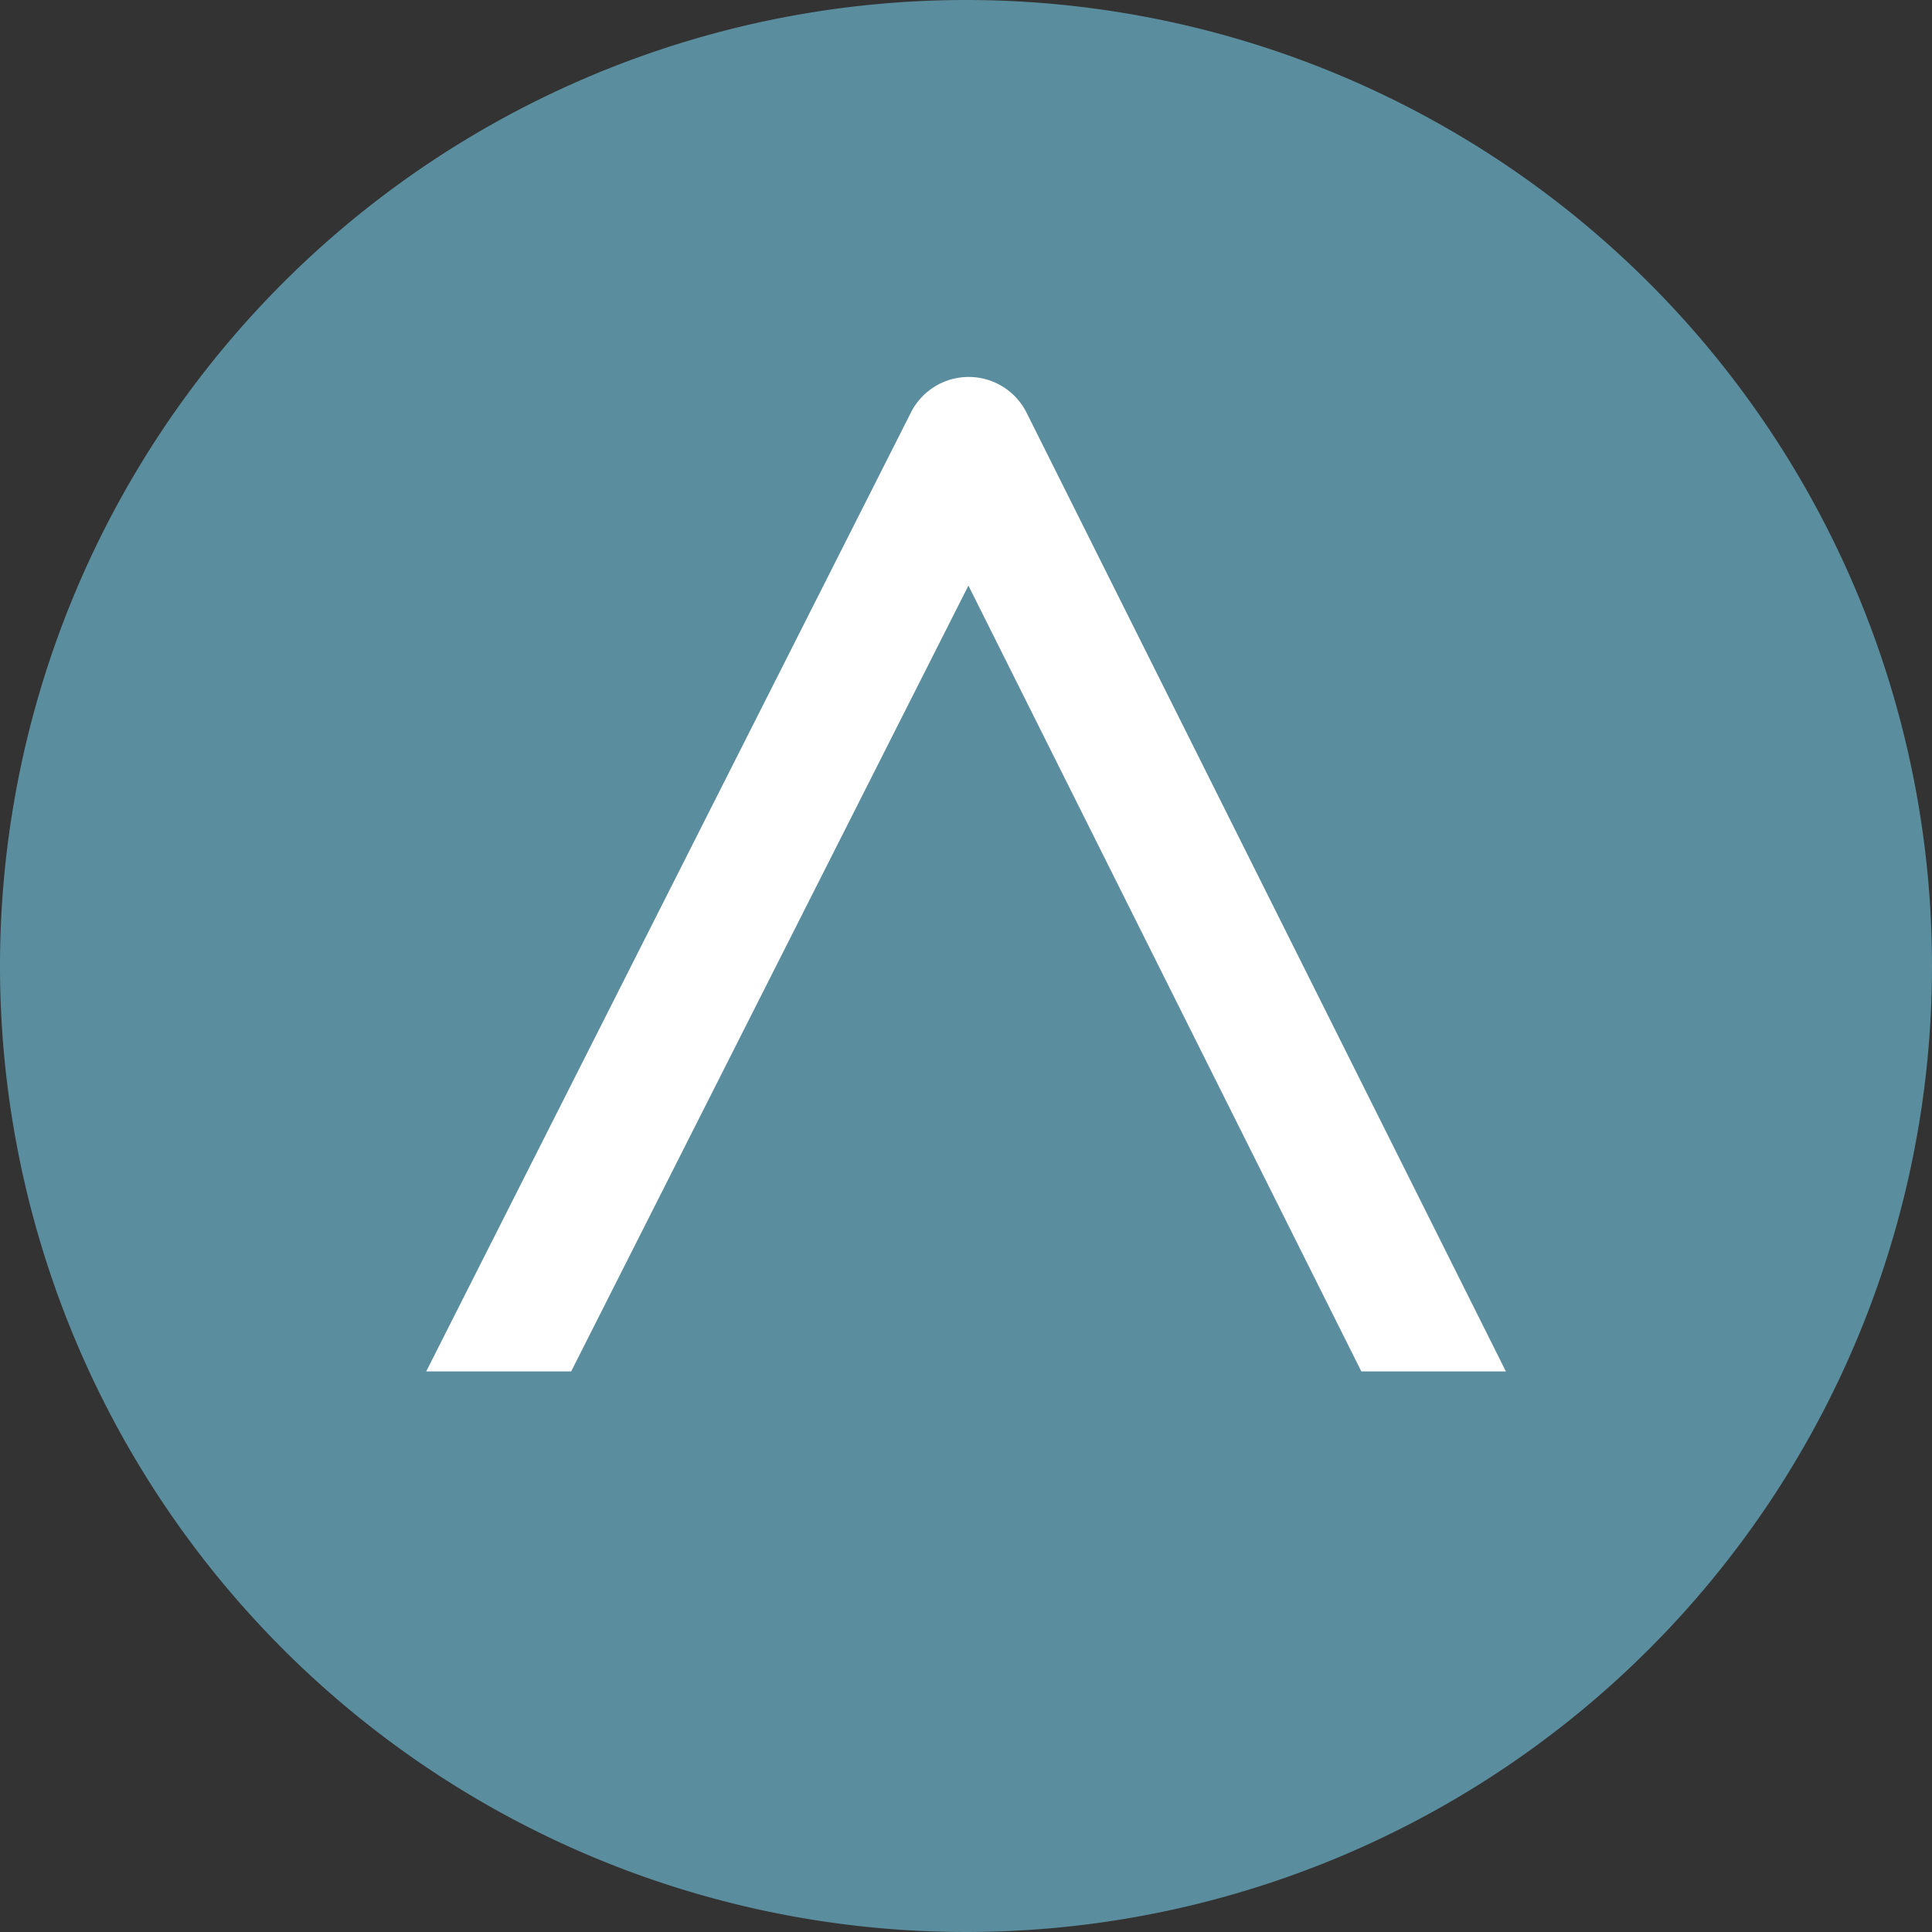
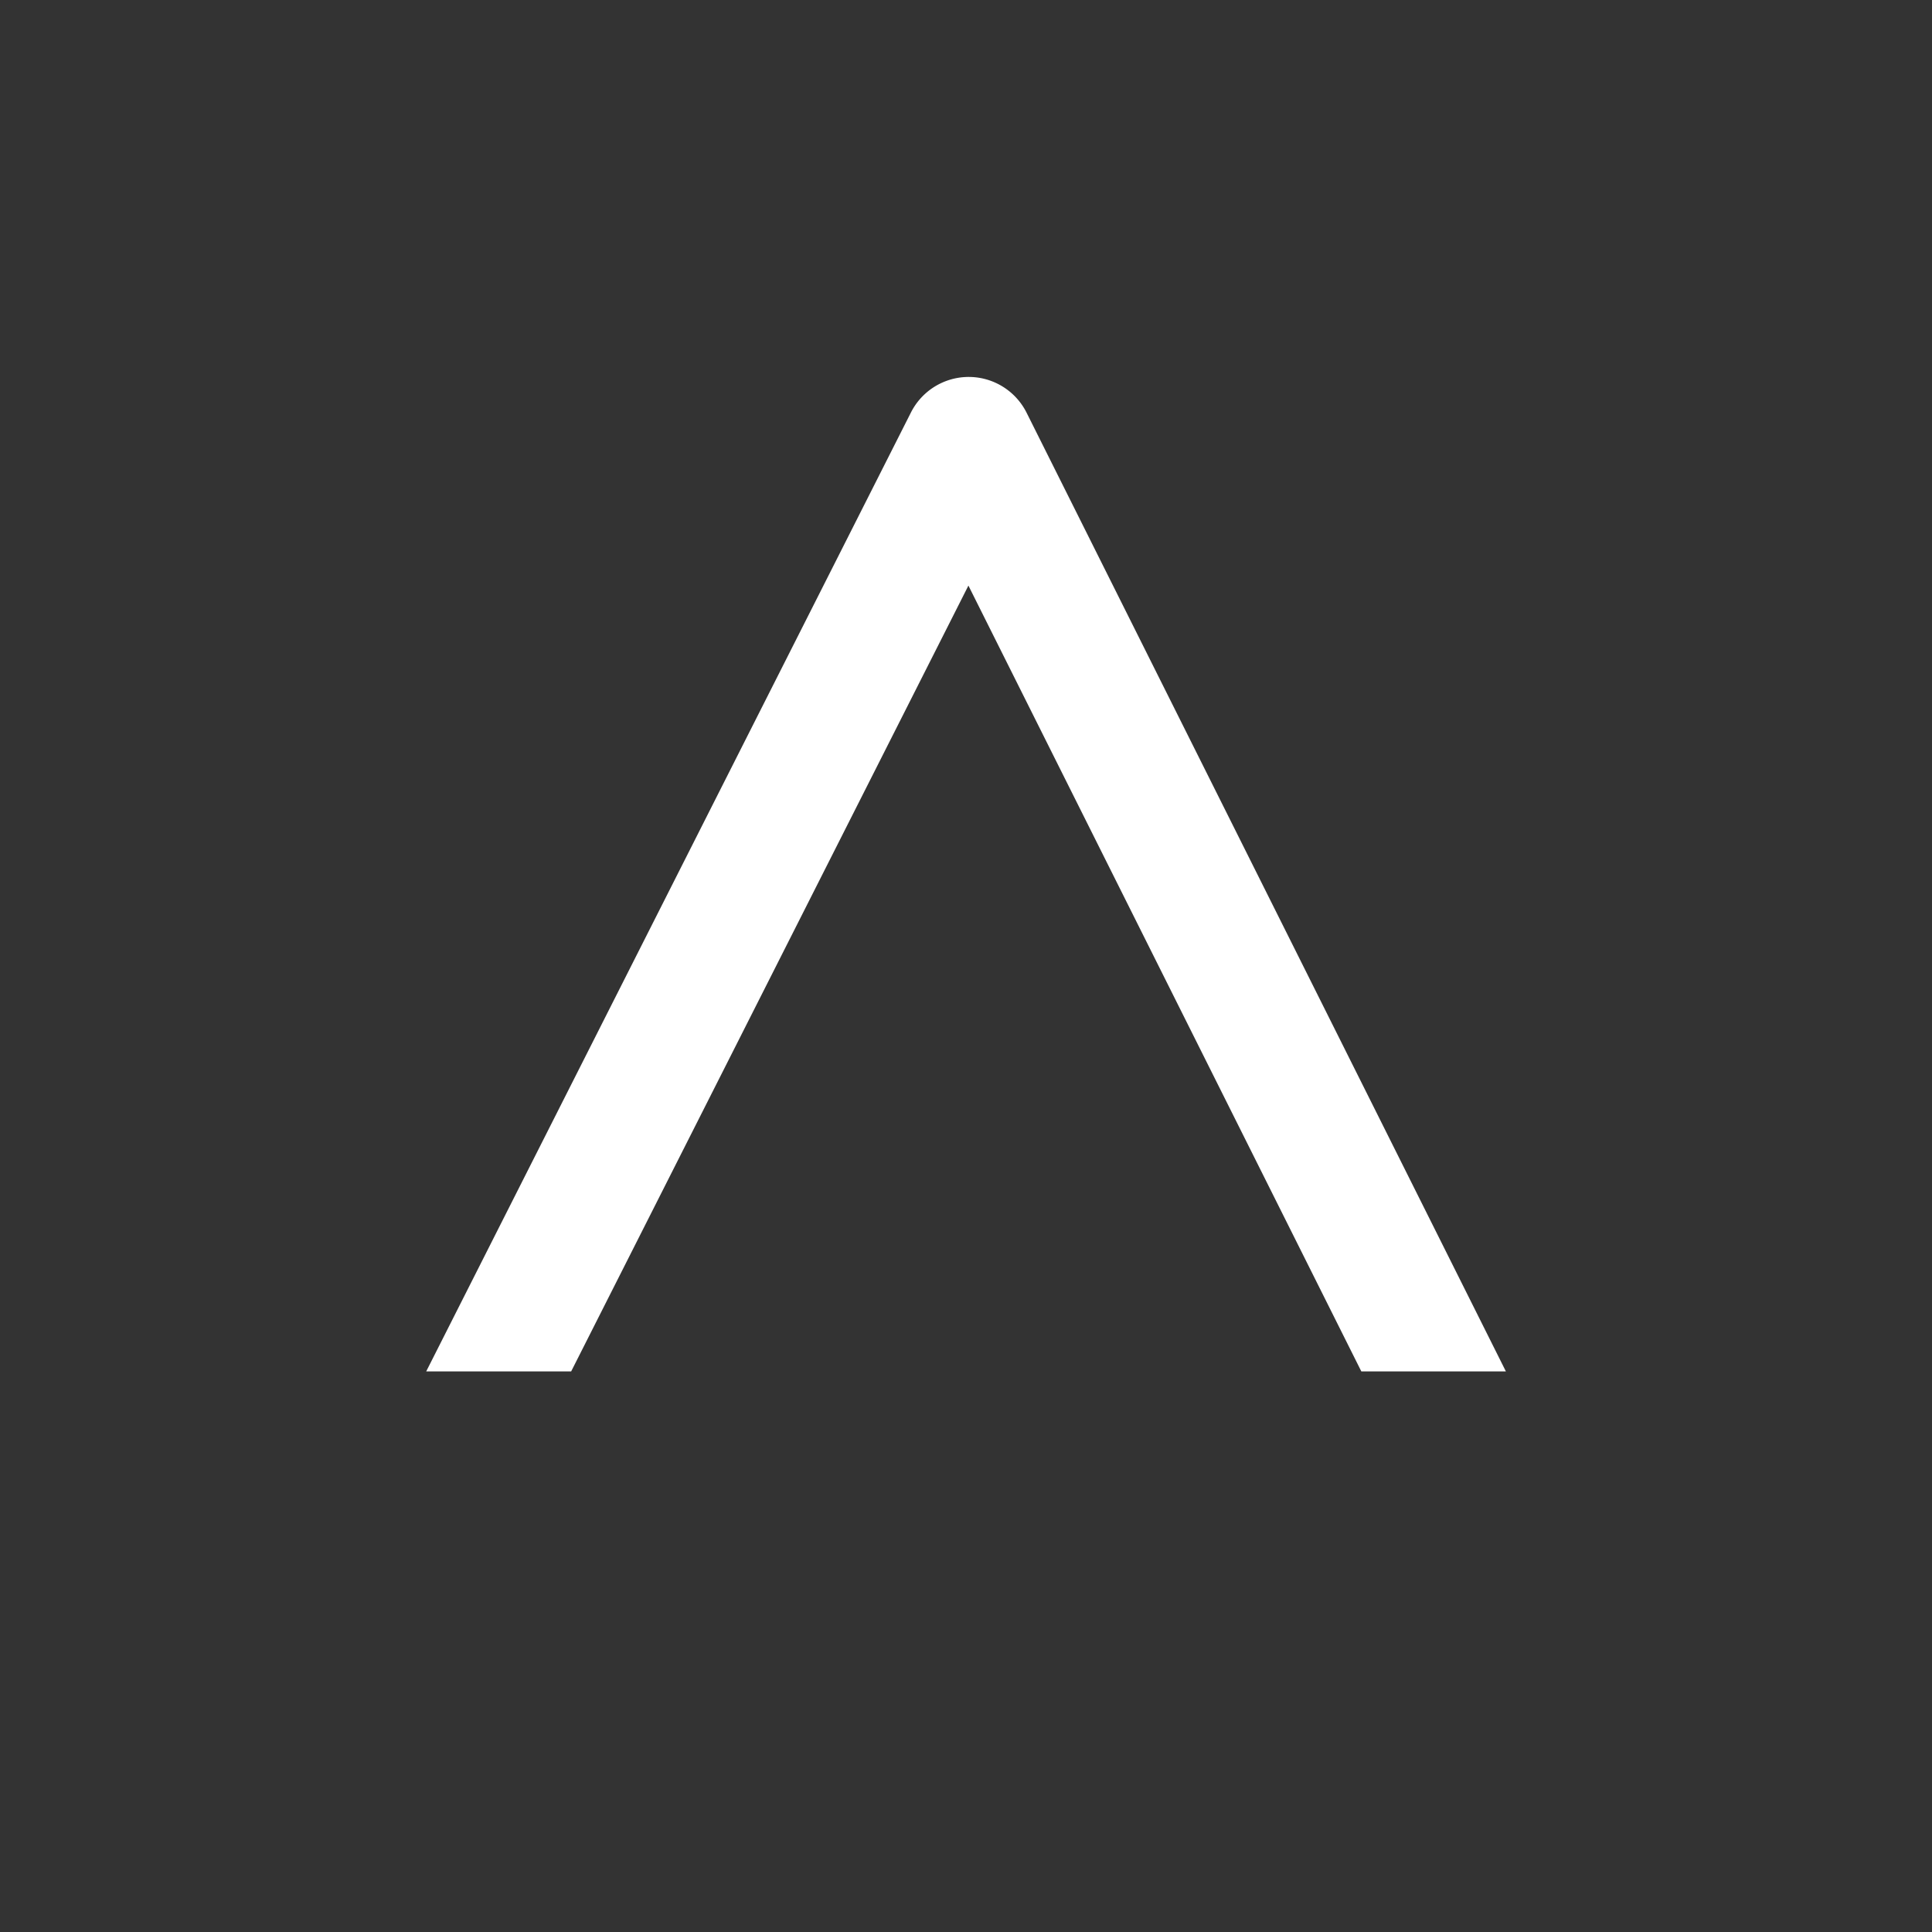
<svg xmlns="http://www.w3.org/2000/svg" id="Ebene_1" data-name="Ebene 1" width="40" height="40" viewBox="0 0 40 40">
  <rect x="0" y="0" width="40" height="40" fill="#333333" stroke="none" />
  <defs>
    <style>.cls-1{fill:#5a8d9d;}.cls-2{fill:#fff;}</style>
  </defs>
-   <path class="cls-1" d="M20,0A20,20,0,1,0,39.998,20.001,20,20,0,0,0,20,0Z" transform="translate(0.002 0)" />
  <path class="cls-2" d="M28.183,28.394l-8.135-16.27-8.225,16.27H8.822L18.859,8.538a1.34,1.34,0,0,1,2.392.004L31.176,28.394Z" transform="translate(0.002 0)" />
</svg>